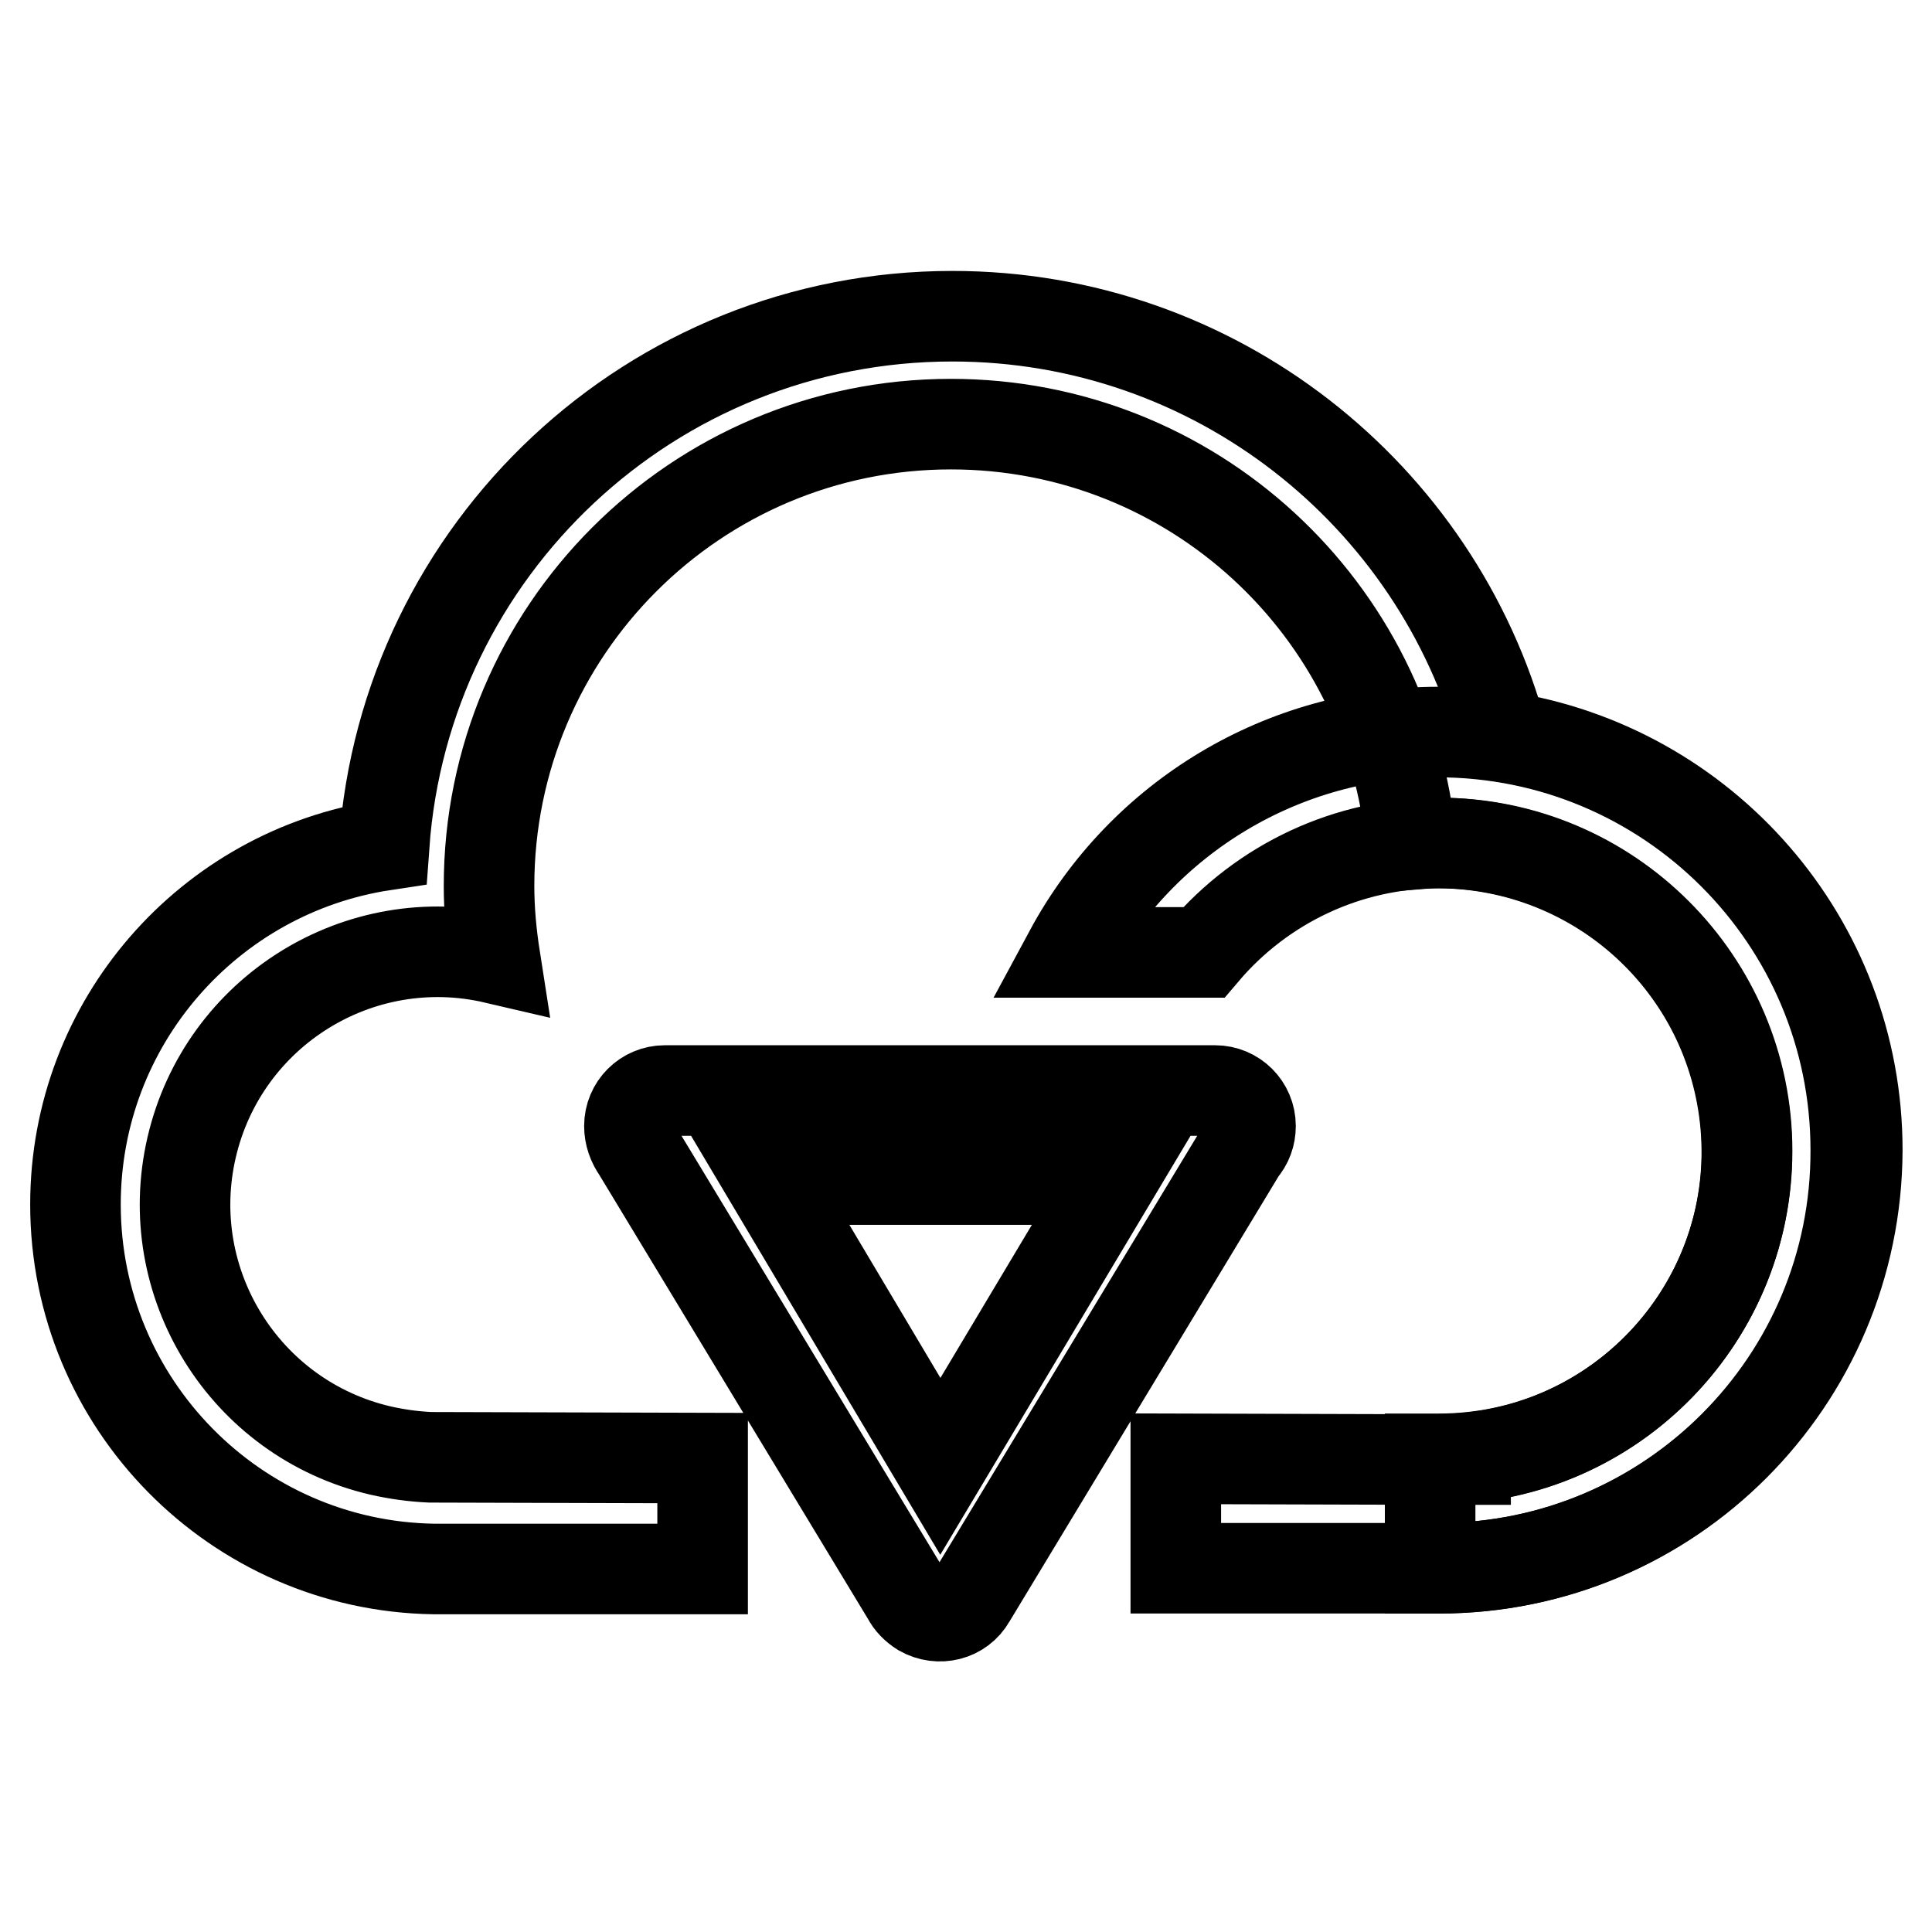
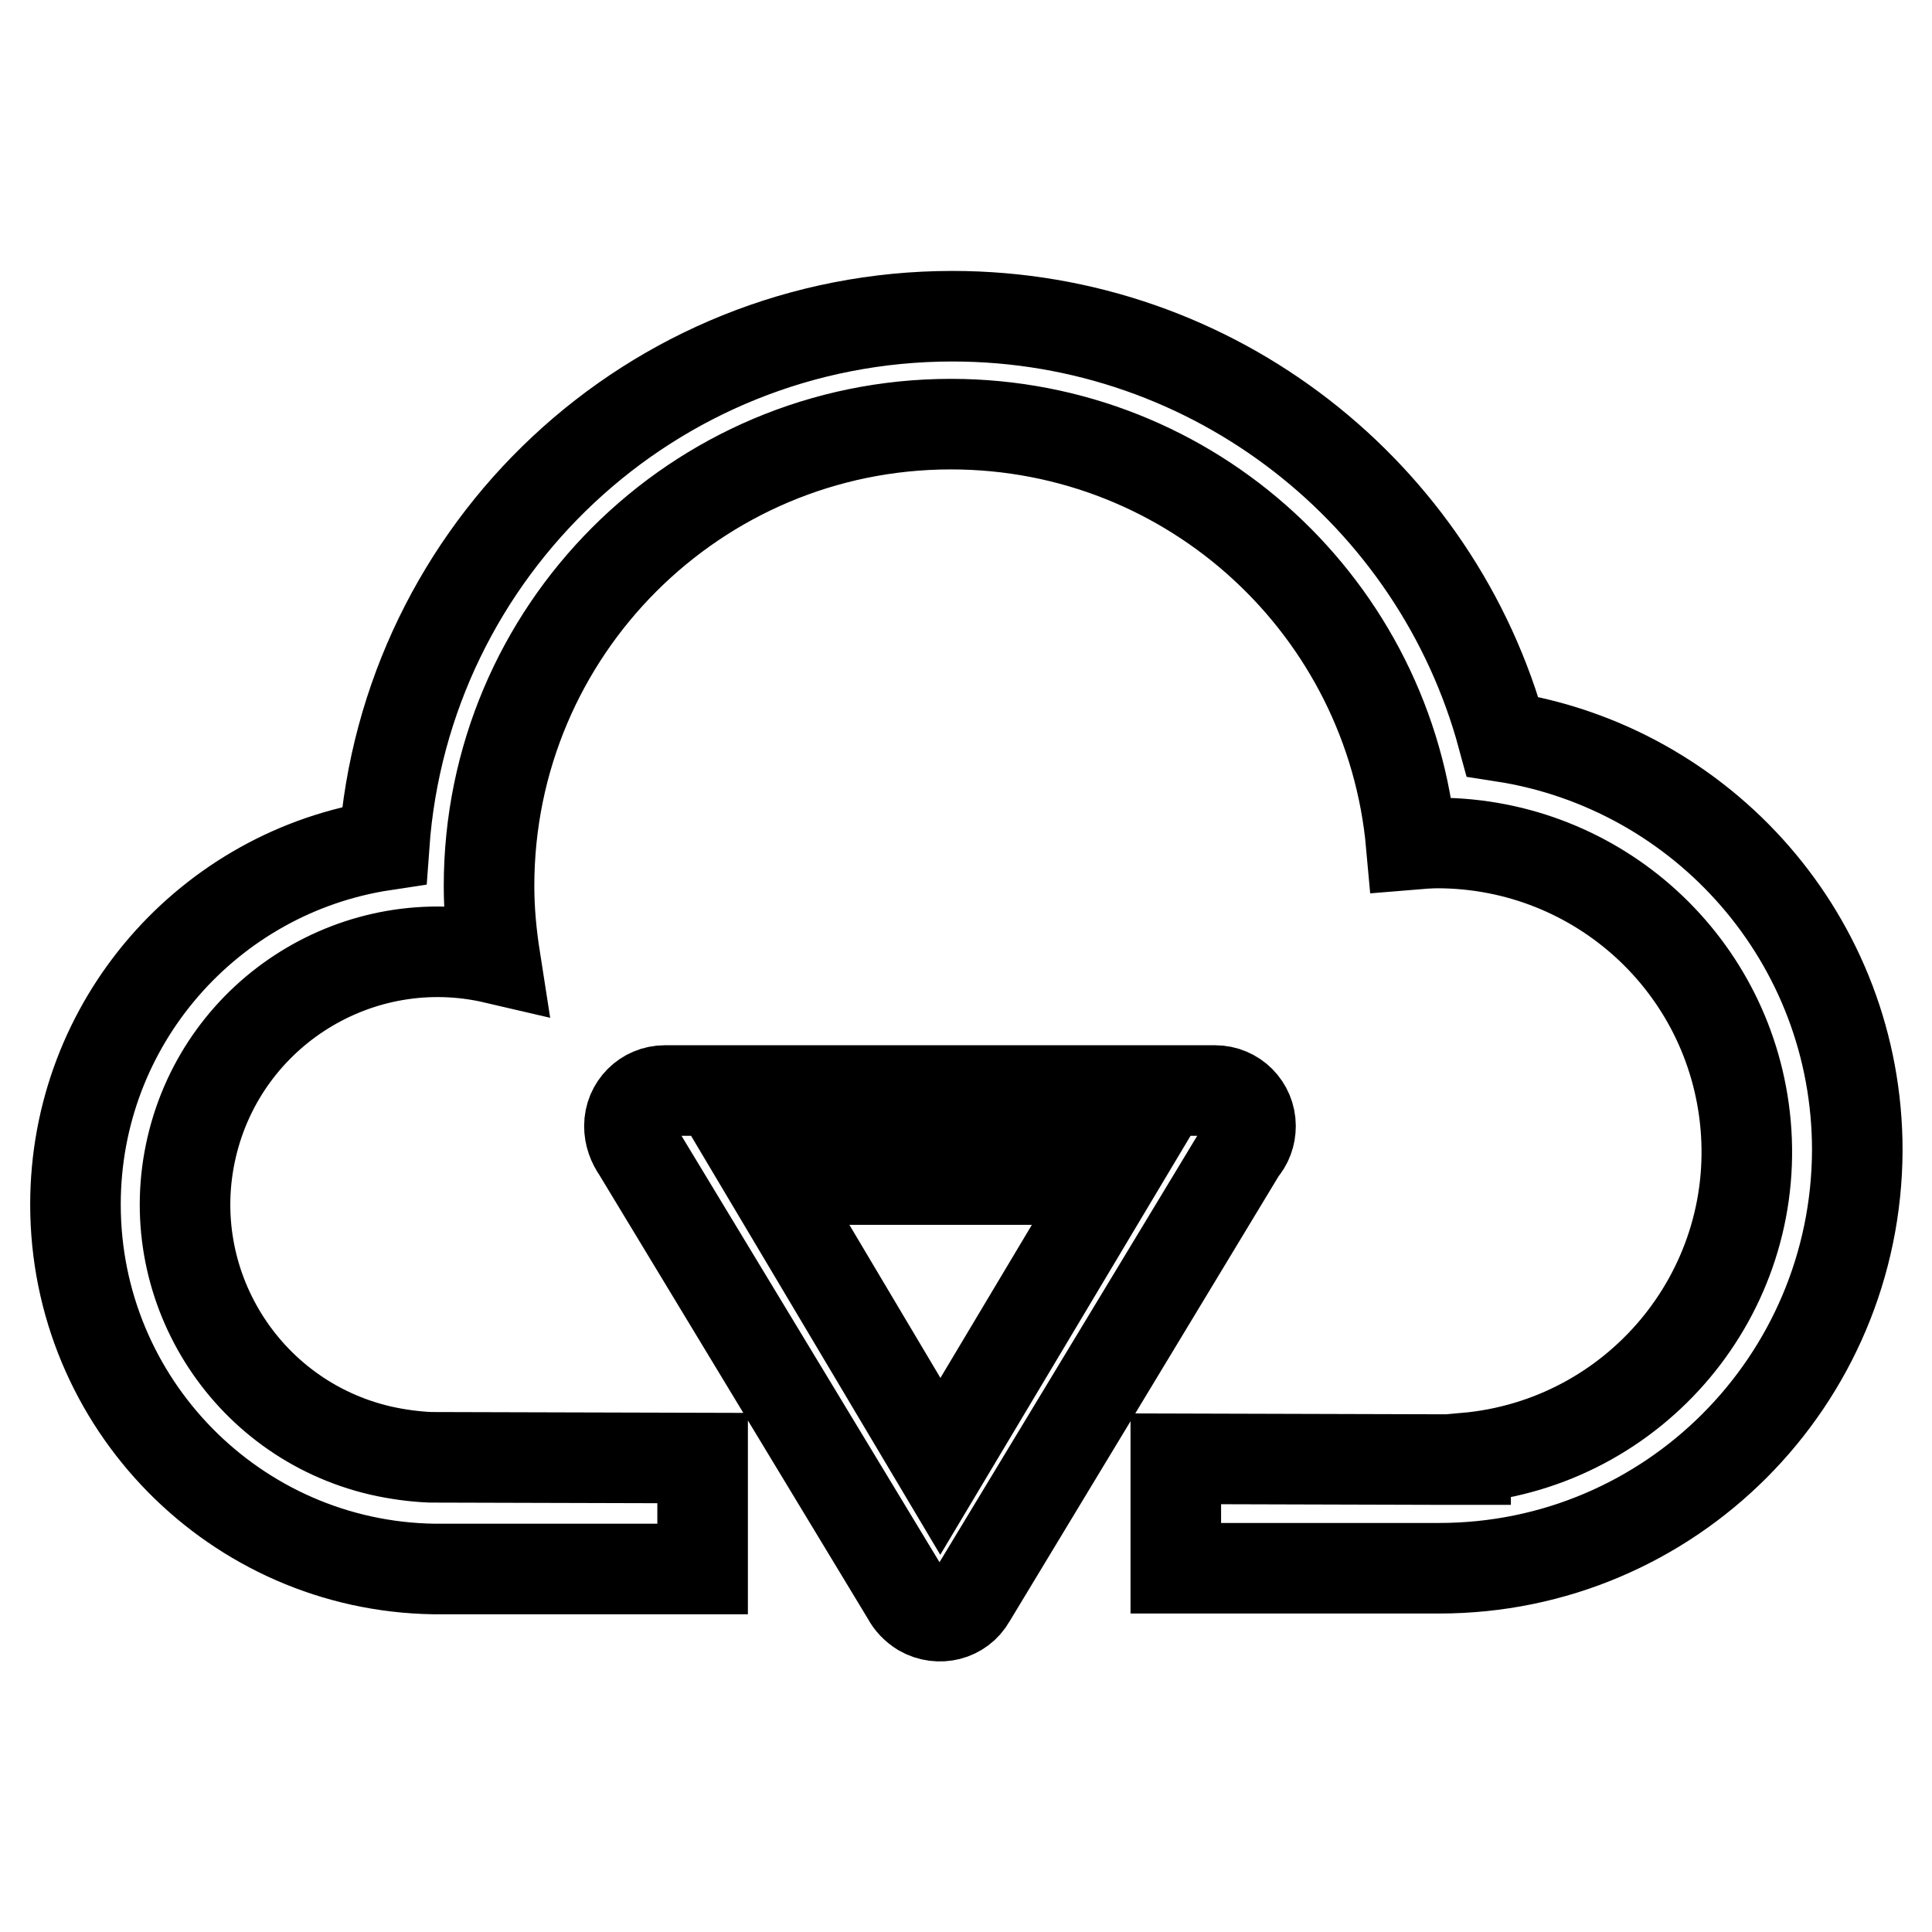
<svg xmlns="http://www.w3.org/2000/svg" version="1.1" x="0px" y="0px" viewBox="0 0 256 256" enable-background="new 0 0 256 256" xml:space="preserve">
  <g>
    <path stroke-width="12" fill-opacity="0" stroke="#000000" d="M190.7,207.8L190.7,207.8l-34.9,0v-14.5l34.9,0.1v0c0.1,0,0.3,0,0.4,0l3.1,0v-0.2 c22.5-2,39.1-21.8,37.1-44.2c-1.9-21.1-19.5-37.2-40.7-37.3c-1.2,0-2.4,0.1-3.6,0.2c-2.8-31.2-29-55.7-61-55.7 c-33.8,0-61.2,27.4-61.2,61.2c0,3.2,0.3,6.4,0.8,9.6c-18-4.2-36,7-40.2,25c-4.2,18,7,36,25,40.2c2.2,0.5,4.4,0.8,6.6,0.9v0 l36.1,0.1v14.7H57.5v0C31.2,207.5,10,186,10,159.6c0-24.1,17.7-44.1,40.9-47.6c2.8-39.2,35.4-70.1,75.3-70.1 c34.8,0,64.2,23.6,72.9,55.7c26.6,4.1,47,27,47,54.8C246,183,221.3,207.8,190.7,207.8L190.7,207.8z M83.4,149.2 c0-2.6,2.1-4.7,4.7-4.7H161c2.6,0,4.7,2.1,4.7,4.7c0,1.2-0.4,2.3-1.2,3.2l-35.9,59.4c0,0,0,0,0,0c-1.3,2.3-4.2,3-6.5,1.7 c-0.8-0.5-1.5-1.2-1.9-2l-35.7-59C83.8,151.5,83.4,150.4,83.4,149.2z M124.6,194.3l22.7-38h-45.3L124.6,194.3z" />
-     <path stroke-width="12" fill-opacity="0" stroke="#000000" d="M190.6,207.8c-0.4,0-0.7,0-1.1,0v-14.5c0.4,0,0.8,0,1.2,0c22.5,0,40.8-18.3,40.8-40.8 c0-22.5-18.3-40.8-40.8-40.8c-12,0-23.4,5.3-31.2,14.5h-17.8c9.7-18,28.4-29.2,48.8-29.2c30.6,0,55.4,24.8,55.4,55.4 C246,183,221.2,207.8,190.6,207.8z" />
  </g>
</svg>